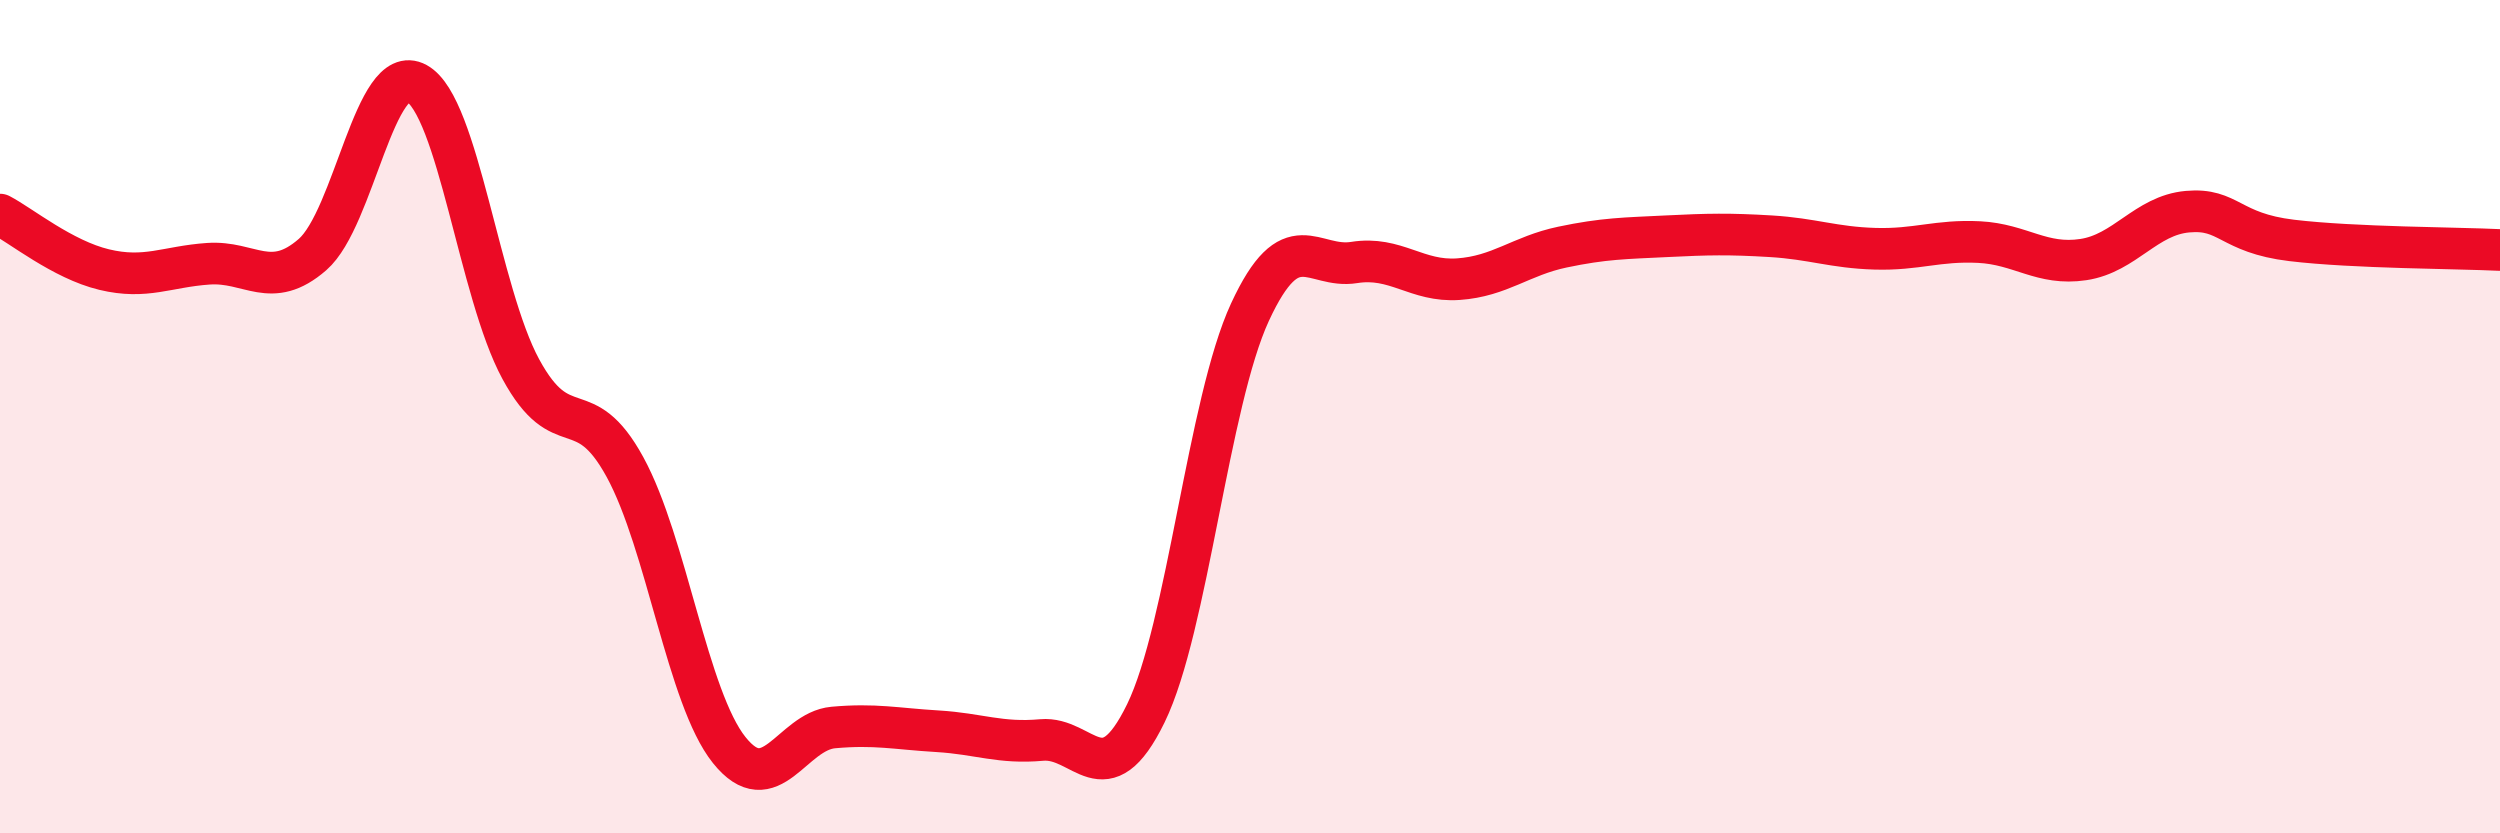
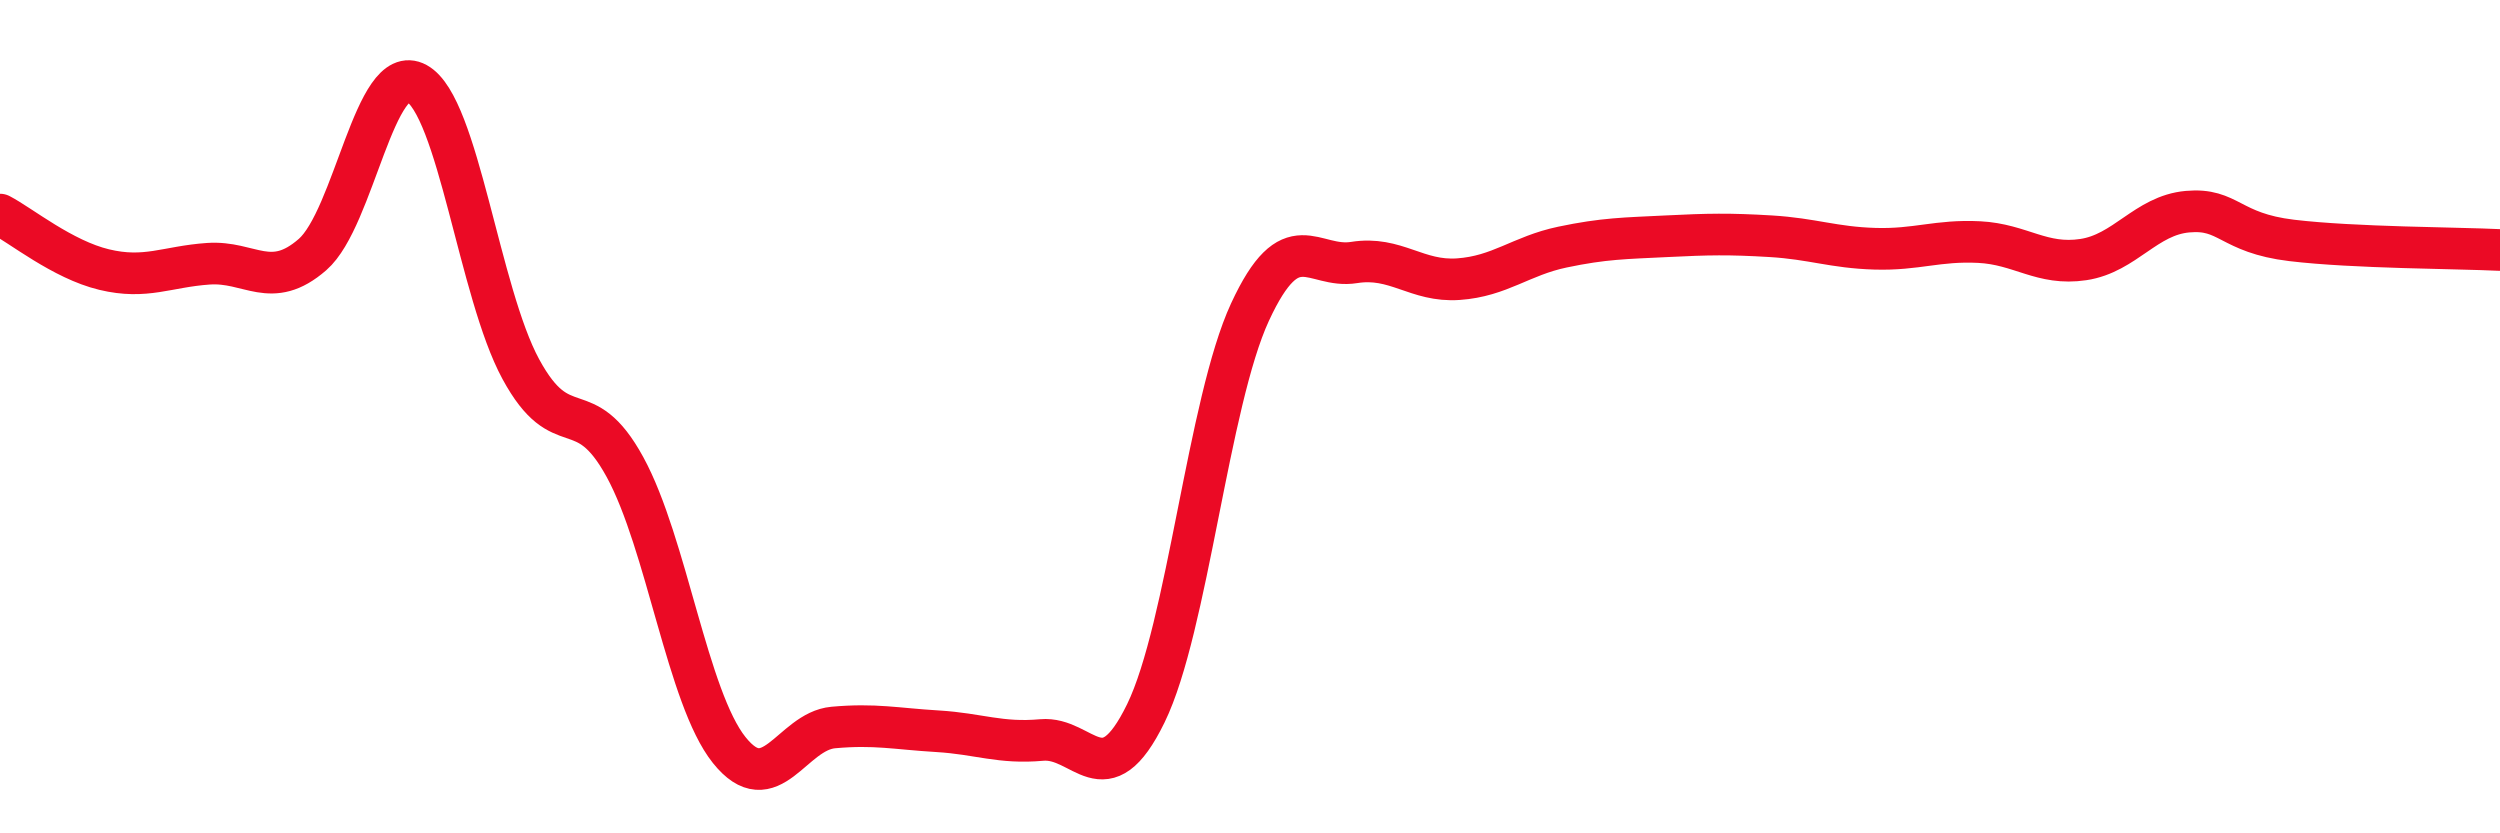
<svg xmlns="http://www.w3.org/2000/svg" width="60" height="20" viewBox="0 0 60 20">
-   <path d="M 0,5.15 C 0.5,5.41 1.5,6.23 2.5,6.47 C 3.5,6.71 4,6.4 5,6.33 C 6,6.26 6.5,6.98 7.5,6.11 C 8.5,5.24 9,1.45 10,2 C 11,2.55 11.5,7.02 12.5,8.86 C 13.5,10.7 14,9.38 15,11.21 C 16,13.04 16.5,16.75 17.5,18 C 18.5,19.25 19,17.55 20,17.46 C 21,17.37 21.5,17.49 22.5,17.55 C 23.5,17.61 24,17.85 25,17.76 C 26,17.67 26.5,19.17 27.5,17.12 C 28.5,15.07 29,9.65 30,7.49 C 31,5.33 31.5,6.46 32.5,6.3 C 33.5,6.14 34,6.77 35,6.7 C 36,6.63 36.5,6.14 37.5,5.93 C 38.5,5.72 39,5.72 40,5.67 C 41,5.62 41.5,5.61 42.5,5.67 C 43.5,5.73 44,5.94 45,5.97 C 46,6 46.5,5.76 47.5,5.81 C 48.5,5.86 49,6.38 50,6.23 C 51,6.08 51.5,5.17 52.5,5.08 C 53.5,4.99 53.5,5.59 55,5.77 C 56.5,5.95 59,5.95 60,6L60 20L0 20Z" fill="#EB0A25" opacity="0.1" stroke-linecap="round" stroke-linejoin="round" />
  <path d="M 0,5.15 C 0.5,5.41 1.5,6.23 2.5,6.47 C 3.5,6.71 4,6.4 5,6.33 C 6,6.26 6.5,6.98 7.5,6.11 C 8.5,5.24 9,1.45 10,2 C 11,2.55 11.5,7.02 12.5,8.86 C 13.5,10.7 14,9.38 15,11.21 C 16,13.04 16.5,16.75 17.5,18 C 18.5,19.25 19,17.55 20,17.46 C 21,17.37 21.5,17.49 22.5,17.55 C 23.5,17.61 24,17.85 25,17.76 C 26,17.67 26.5,19.17 27.5,17.12 C 28.5,15.07 29,9.65 30,7.49 C 31,5.33 31.5,6.46 32.5,6.3 C 33.5,6.14 34,6.77 35,6.7 C 36,6.63 36.5,6.14 37.5,5.93 C 38.5,5.72 39,5.72 40,5.67 C 41,5.62 41.5,5.61 42.5,5.67 C 43.5,5.73 44,5.94 45,5.97 C 46,6 46.5,5.76 47.5,5.81 C 48.5,5.86 49,6.38 50,6.23 C 51,6.08 51.5,5.17 52.5,5.08 C 53.5,4.99 53.5,5.59 55,5.77 C 56.5,5.95 59,5.95 60,6" stroke="#EB0A25" stroke-width="1" fill="none" stroke-linecap="round" stroke-linejoin="round" />
</svg>